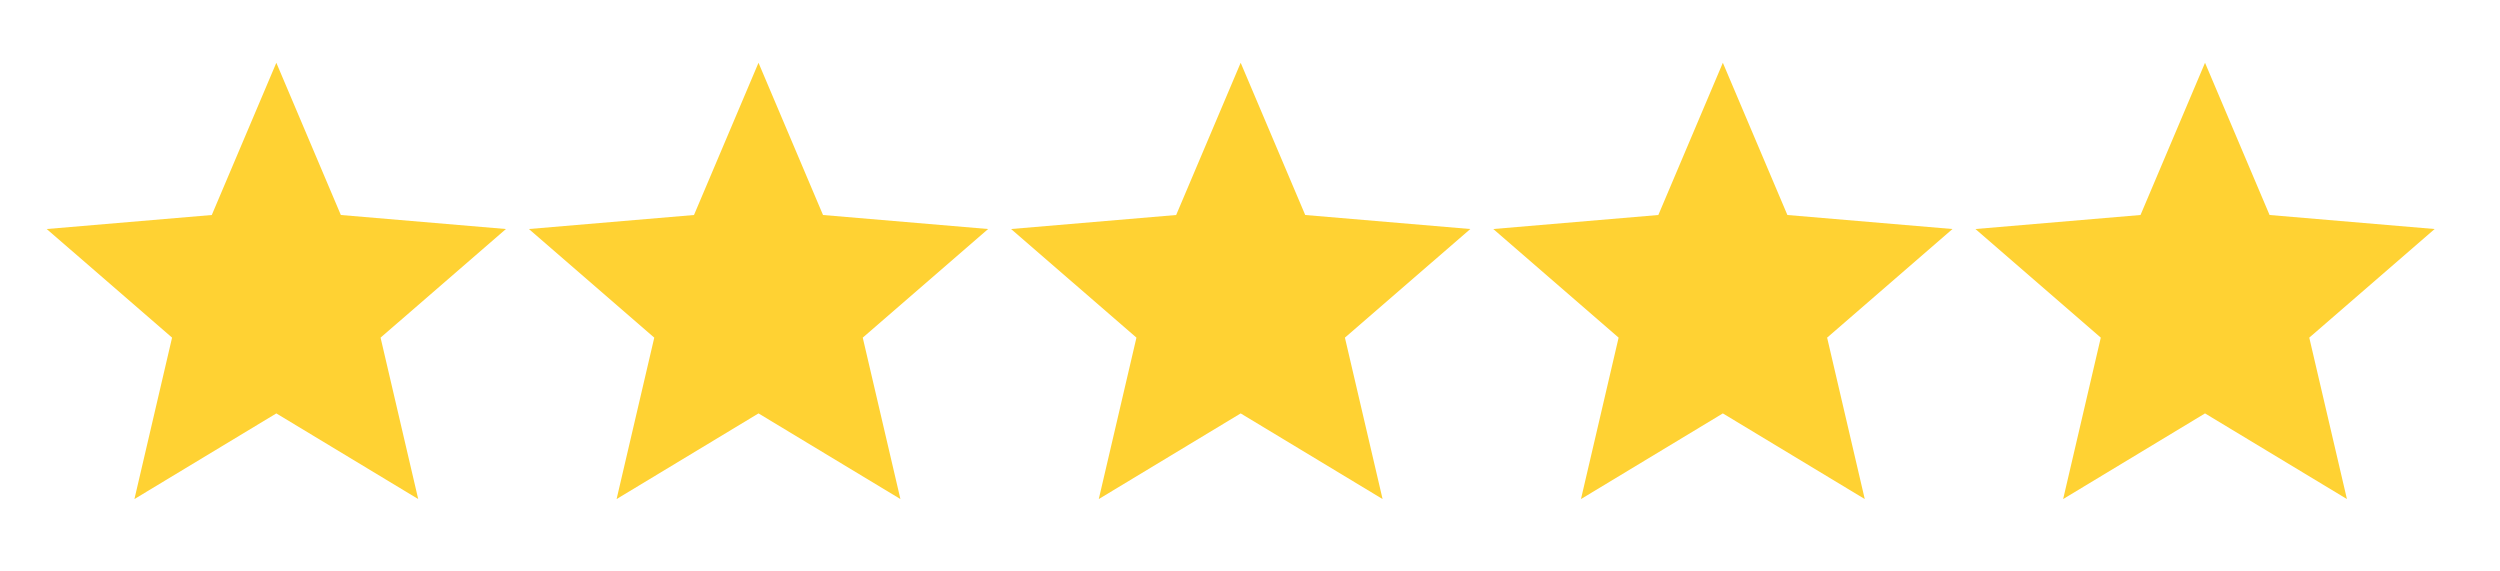
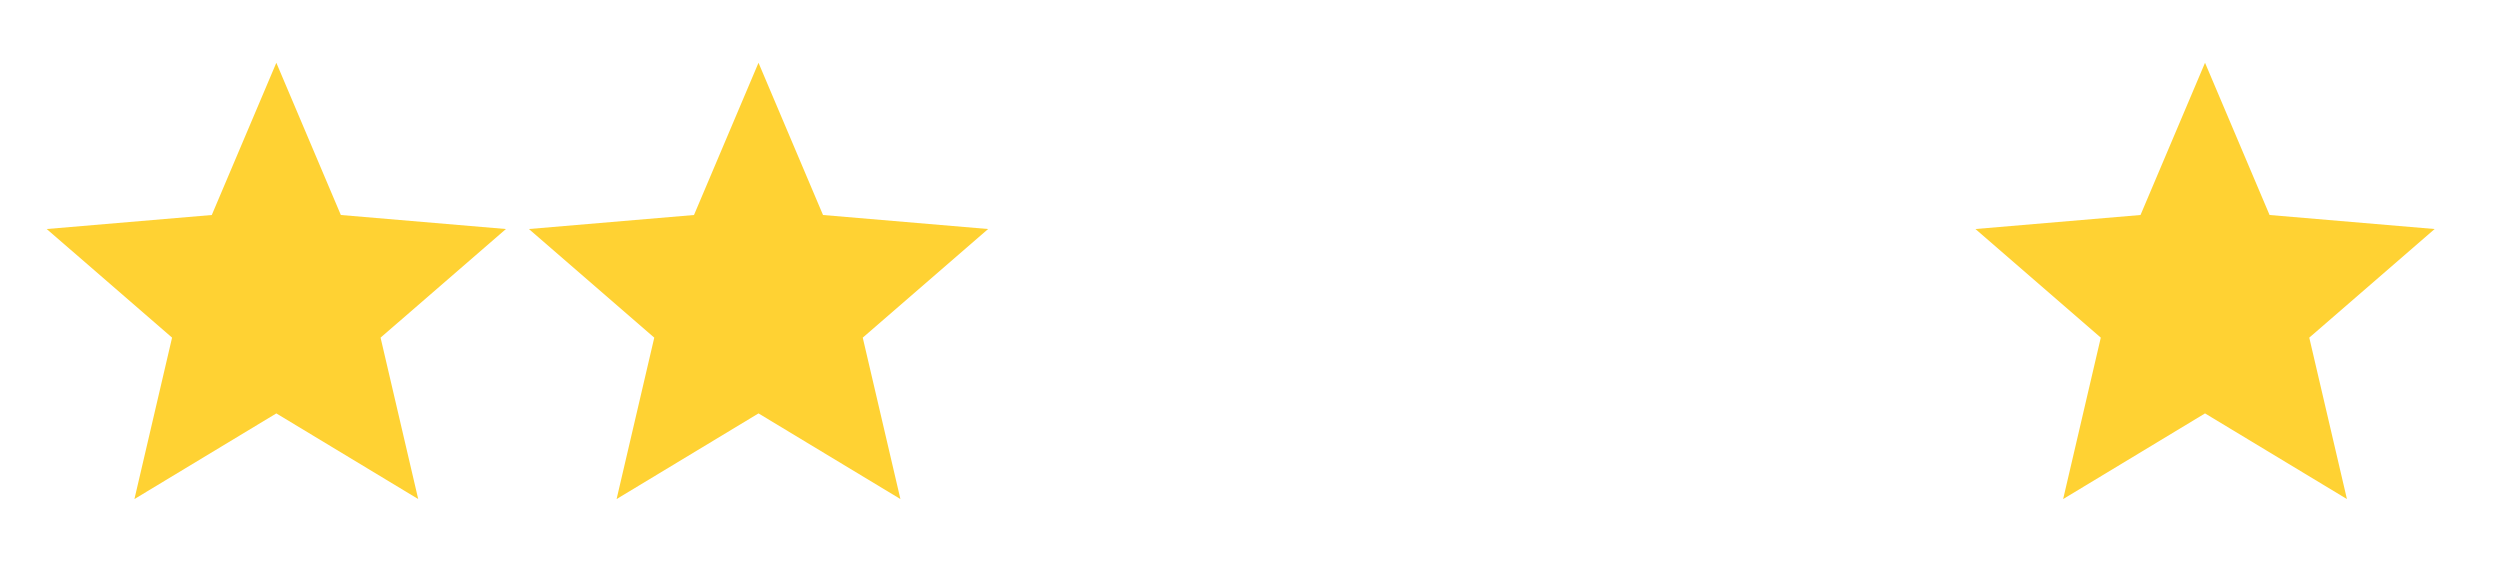
<svg xmlns="http://www.w3.org/2000/svg" width="92" height="21" viewBox="0 0 92 21" fill="none">
  <path d="M10.169 15.213L15.39 18.365L14.005 12.425L18.618 8.428L12.543 7.912L10.169 2.31L7.794 7.912L1.719 8.428L6.332 12.425L4.947 18.365L10.169 15.213Z" fill="#FFD233" />
  <path d="M27.913 15.213L33.135 18.365L31.749 12.425L36.363 8.428L30.287 7.912L27.913 2.31L25.539 7.912L19.463 8.428L24.077 12.425L22.691 18.365L27.913 15.213Z" fill="#FFD233" />
-   <path d="M45.657 15.213L50.879 18.365L49.493 12.425L54.107 8.428L48.032 7.912L45.657 2.31L43.283 7.912L37.208 8.428L41.821 12.425L40.435 18.365L45.657 15.213Z" fill="#FFD233" />
-   <path d="M63.401 15.213L68.623 18.365L67.238 12.425L71.851 8.428L65.776 7.912L63.401 2.31L61.027 7.912L54.952 8.428L59.565 12.425L58.18 18.365L63.401 15.213Z" fill="#FFD233" />
  <path d="M81.145 15.213L86.367 18.365L84.981 12.425L89.595 8.428L83.52 7.912L81.145 2.31L78.771 7.912L72.696 8.428L77.309 12.425L75.924 18.365L81.145 15.213Z" fill="#FFD233" />
</svg>